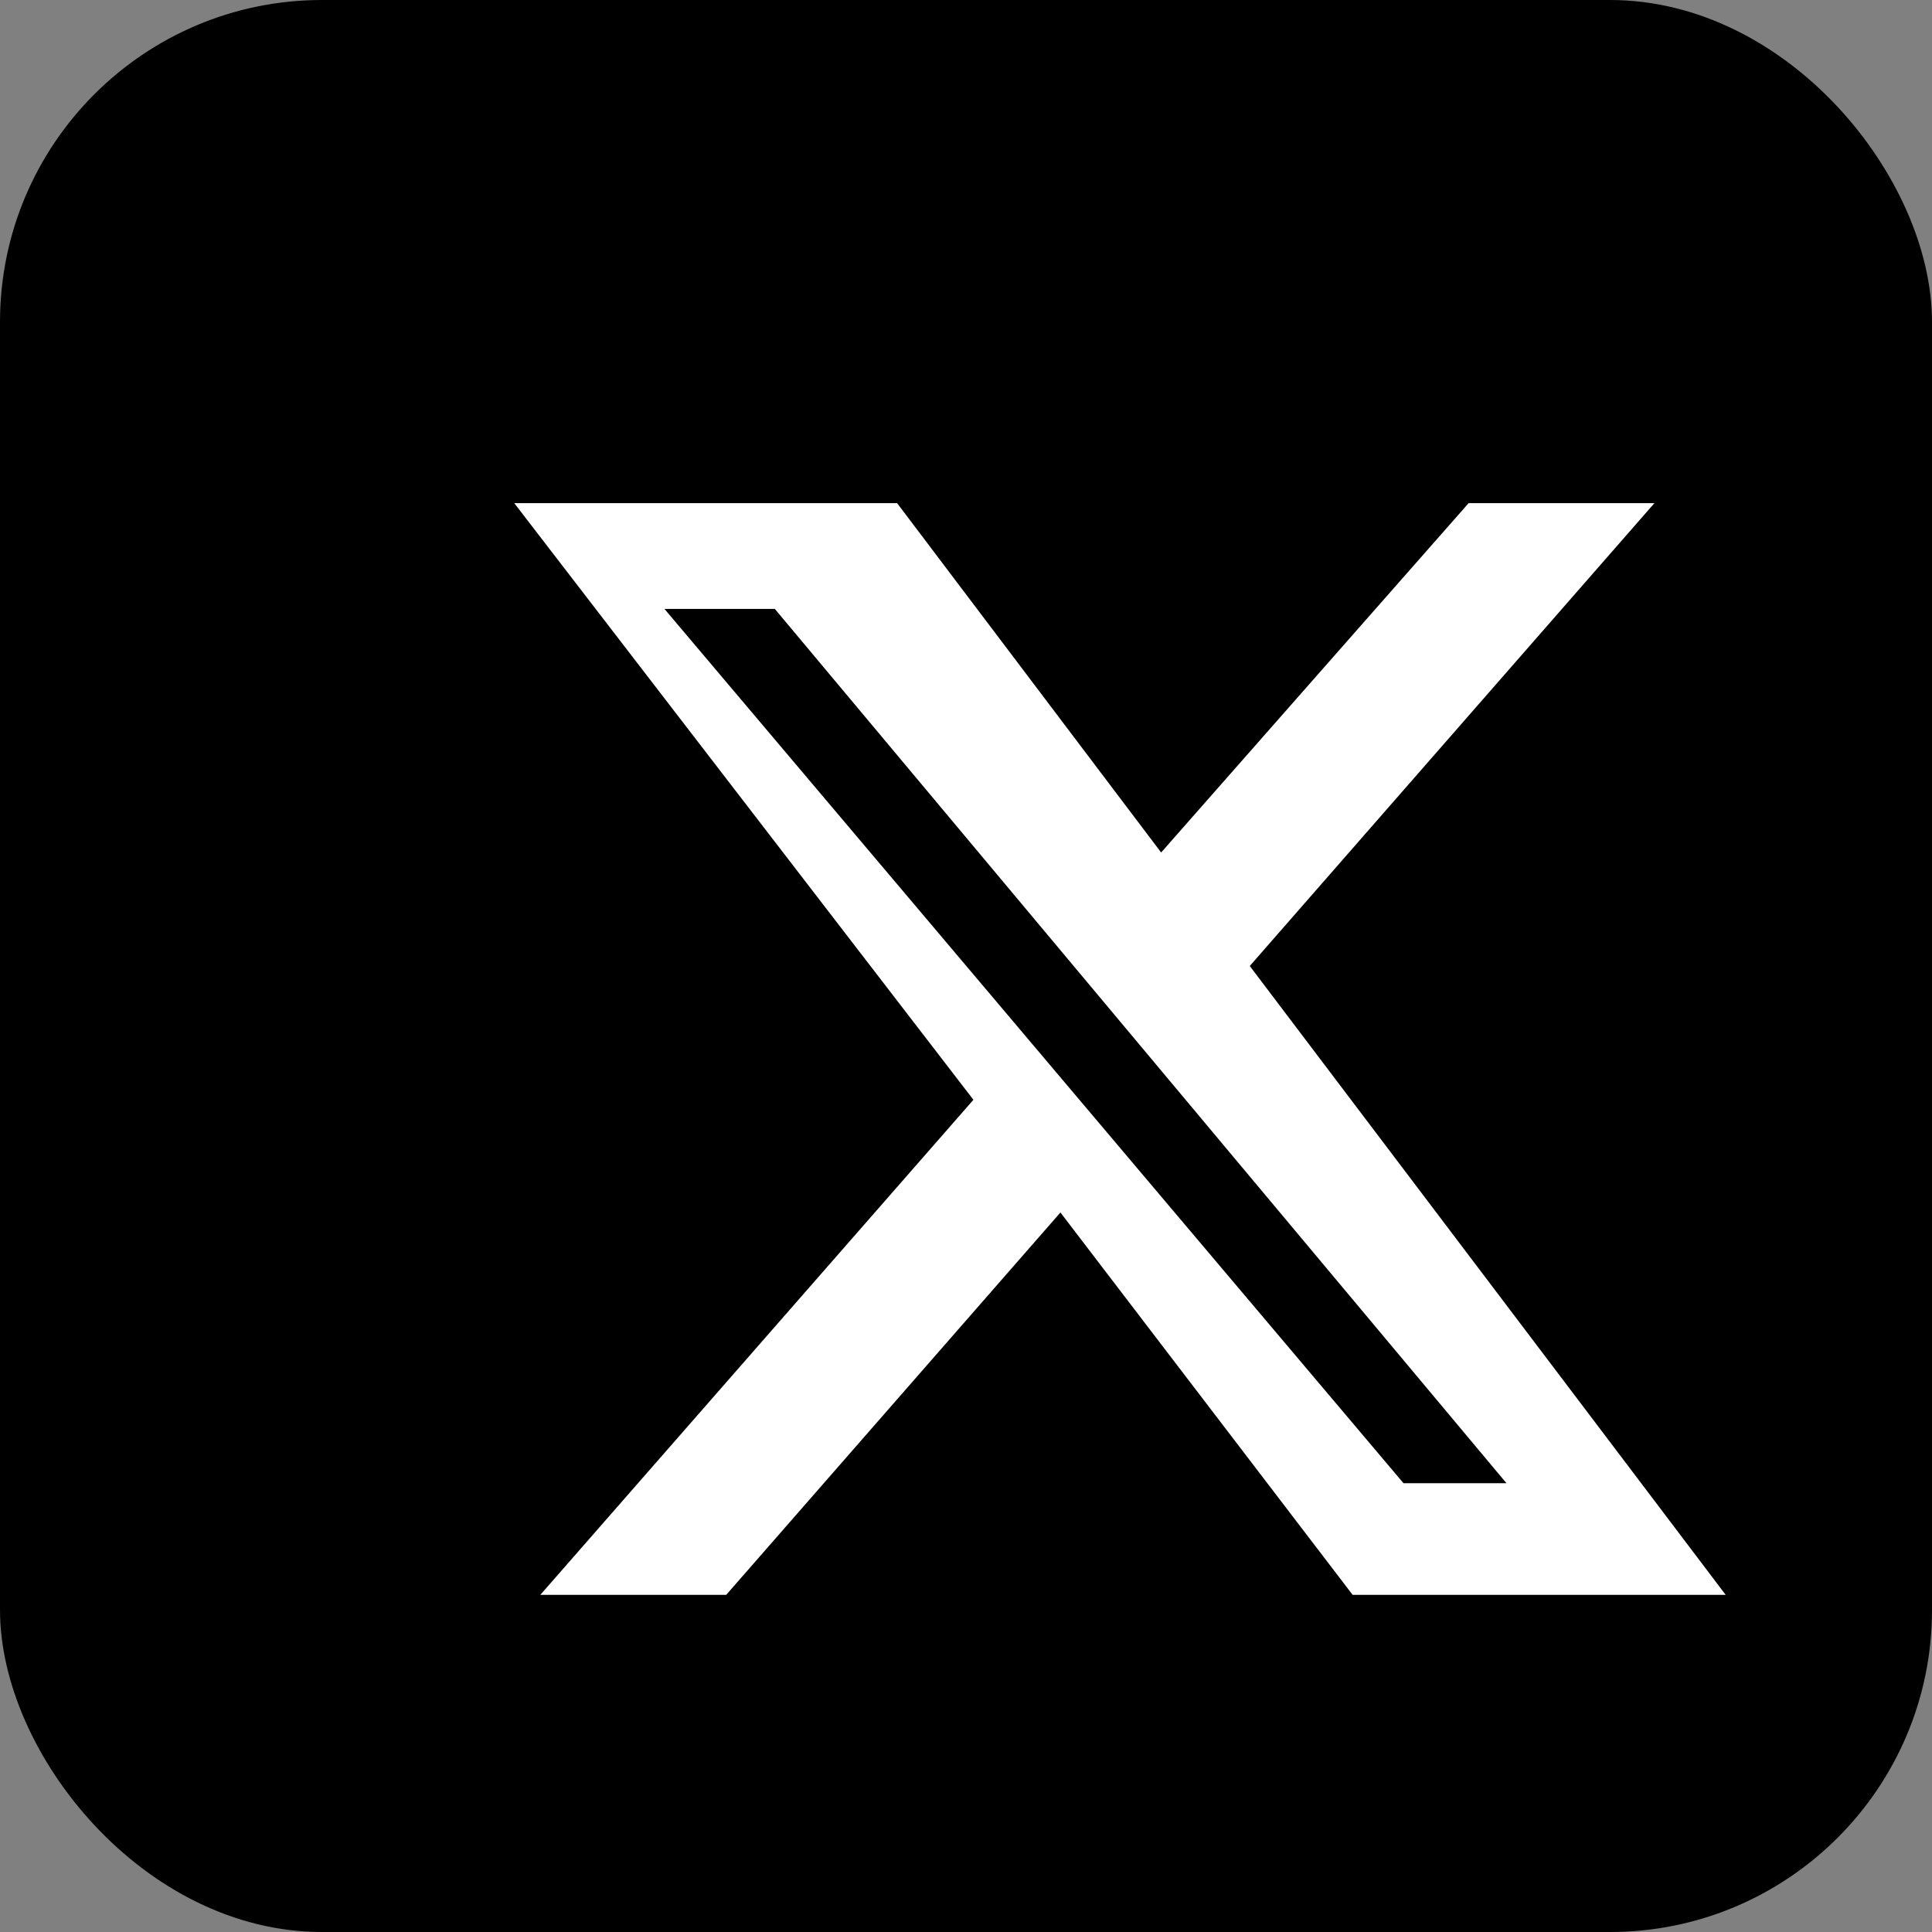
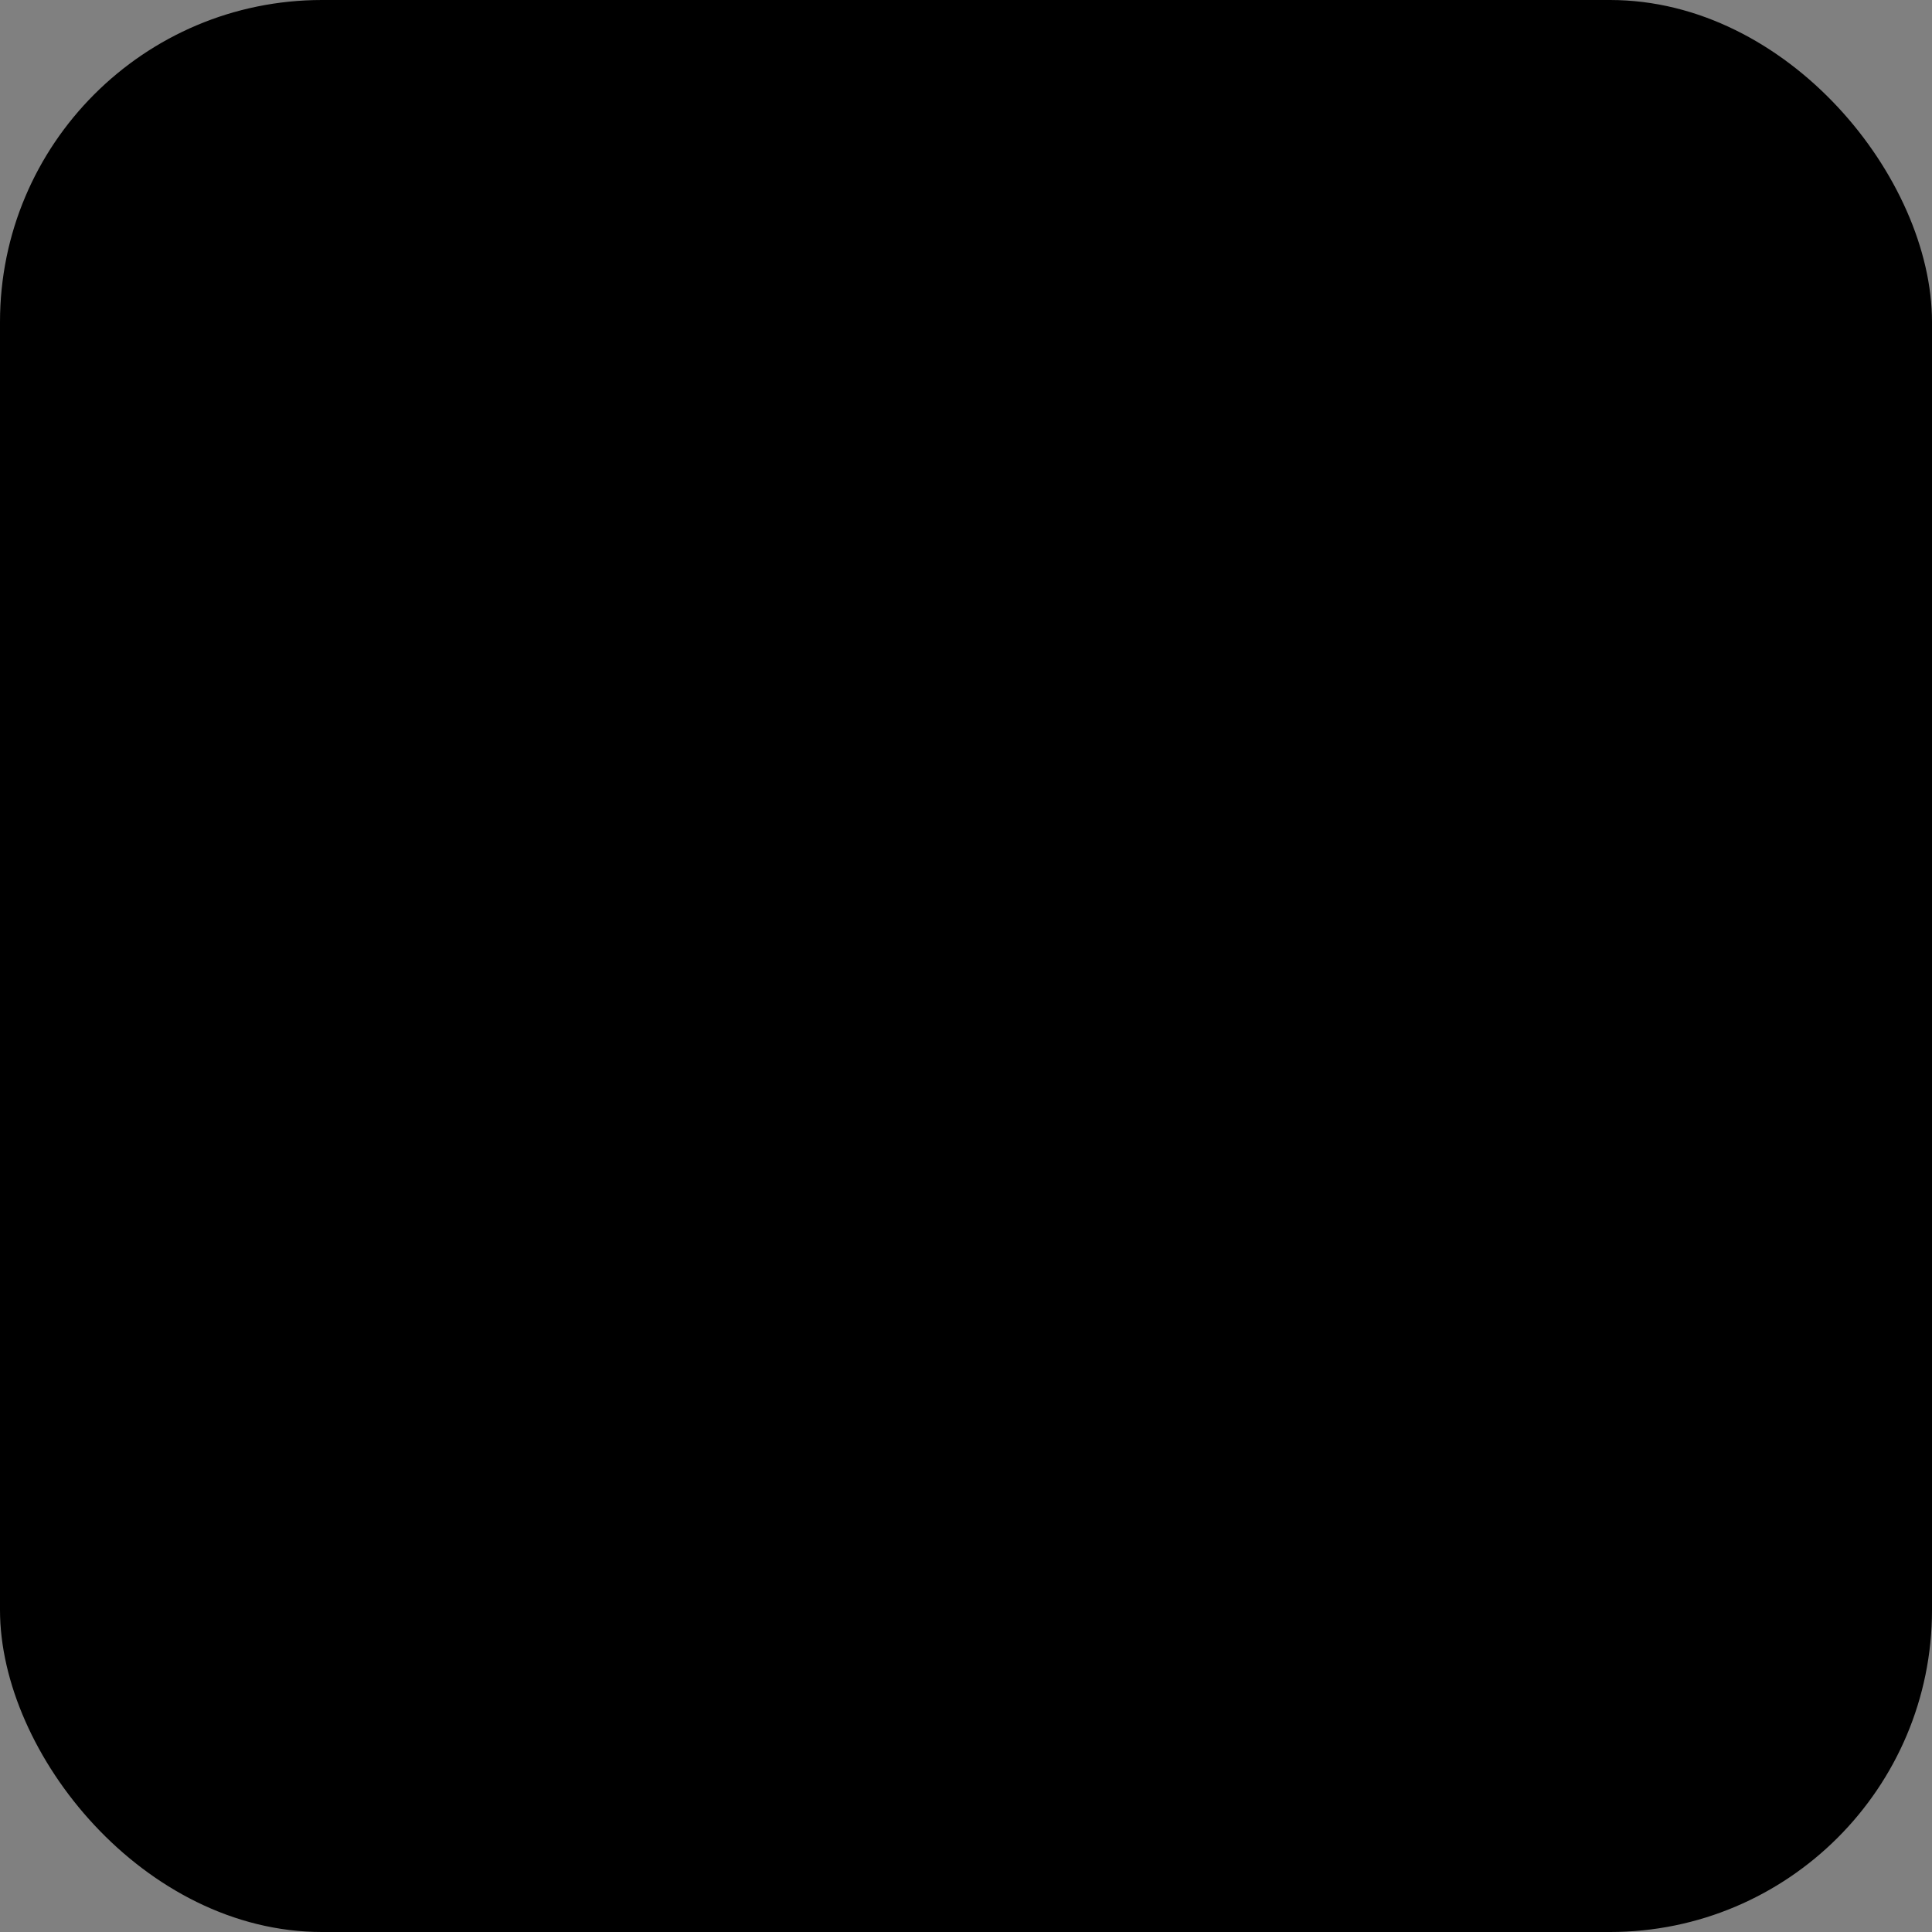
<svg xmlns="http://www.w3.org/2000/svg" viewBox="0 0 24 24" width="24" height="24">
  <rect x="0" y="0" width="24" height="24" fill="#808080" stroke="none" />
  <rect width="24" height="24" rx="4" fill="#000000" />
-   <path fill="#FFFFFF" d="M18.244 6.25h2.308l-5.027 5.75 5.912 7.812h-4.634l-3.63-4.75-4.152 4.75H6.712l5.38-6.15L6.388 6.25h4.756l3.28 4.34 3.82-4.34zm-.81 12.175h1.28L9.625 7.564H8.254l9.18 10.86z" />
</svg>